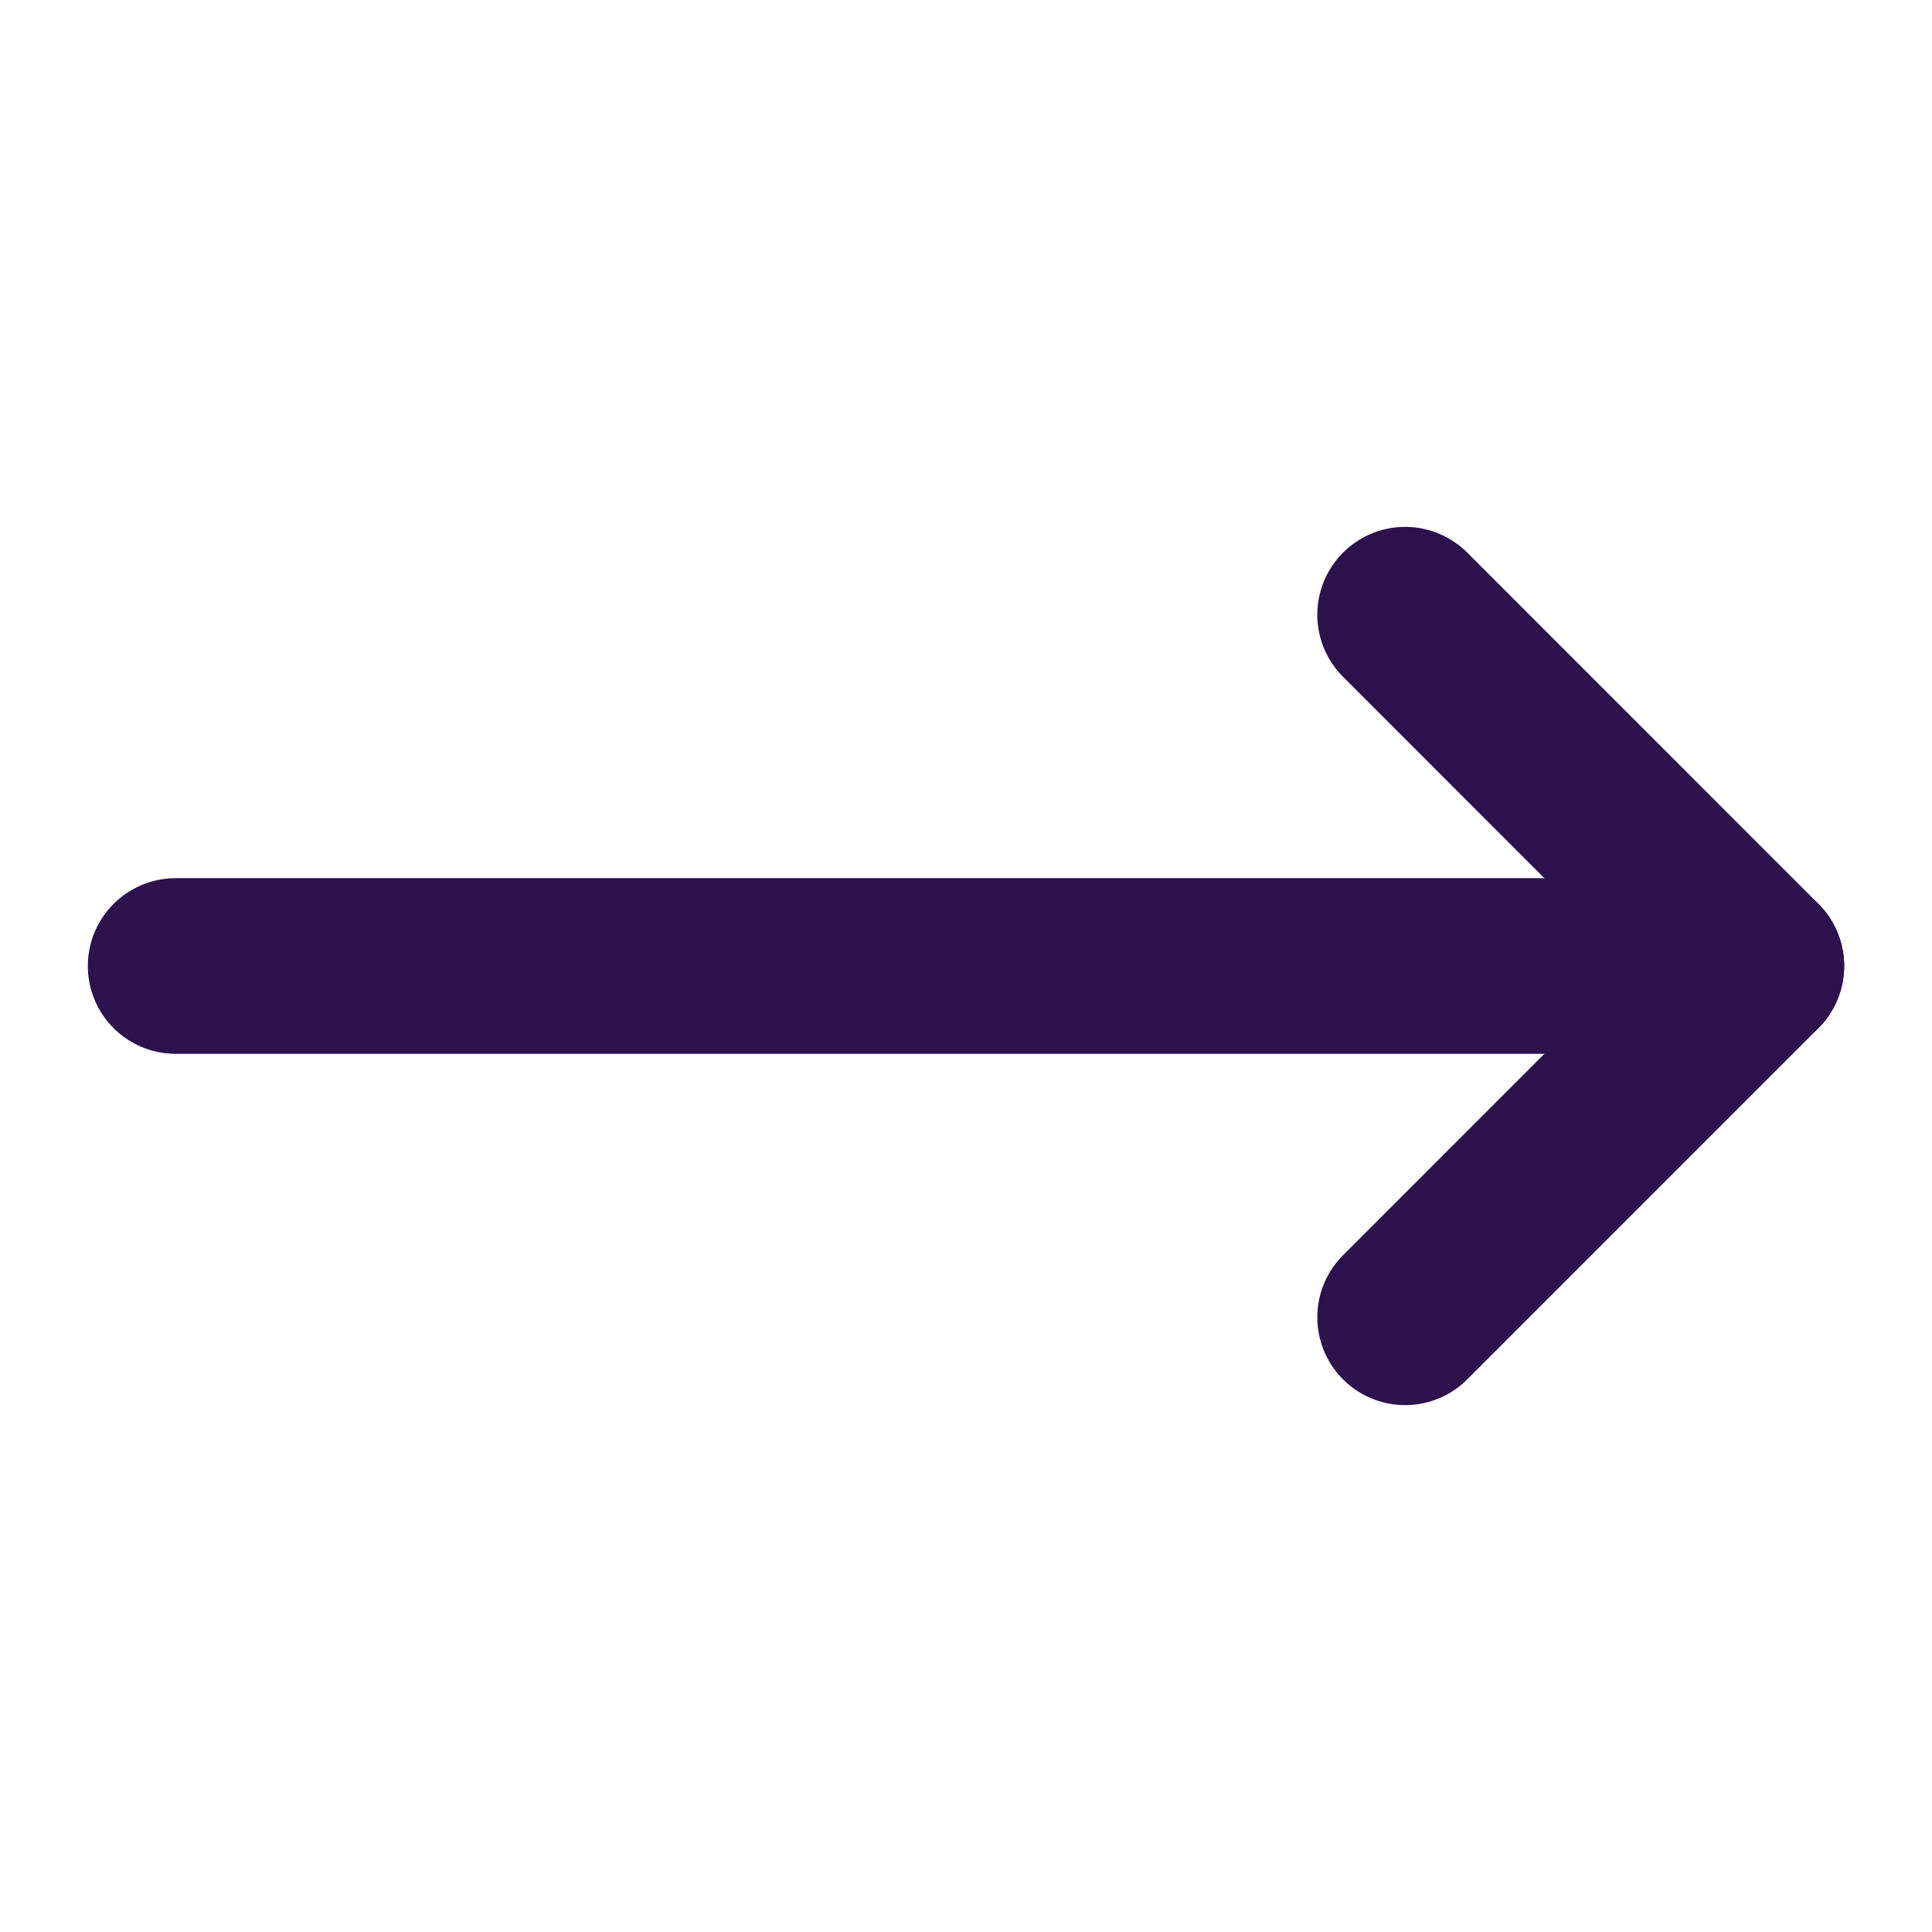
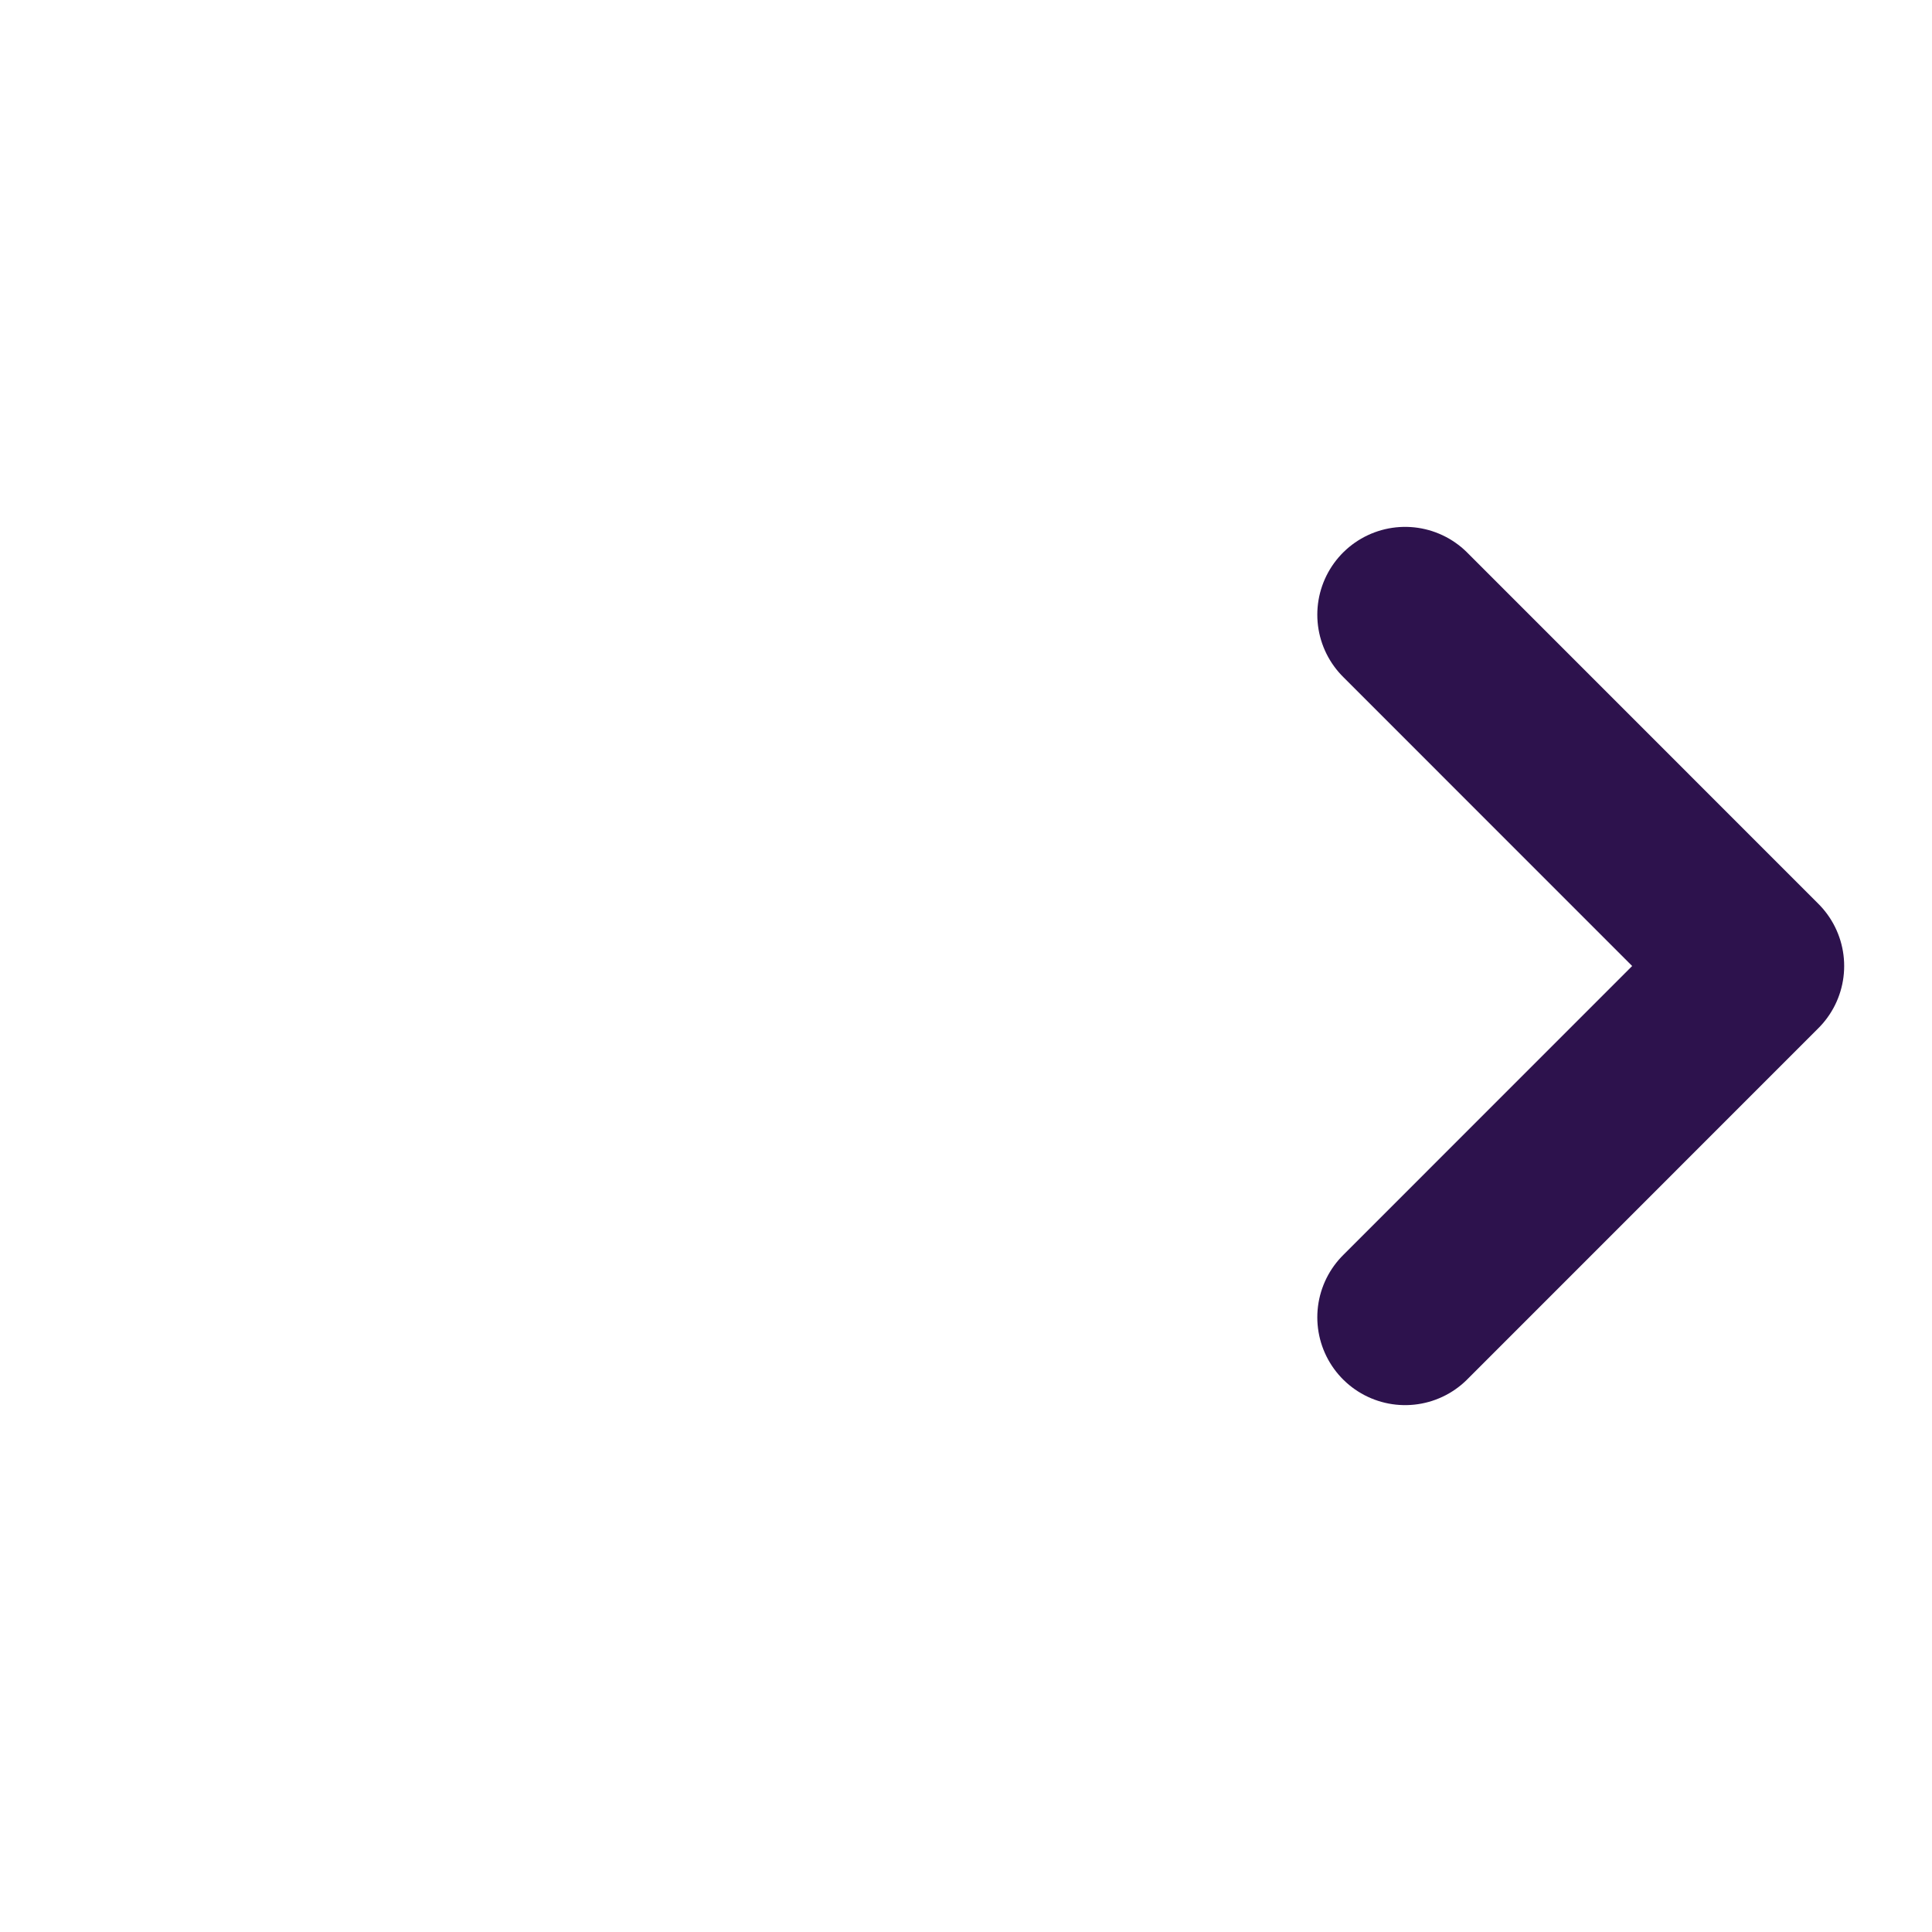
<svg xmlns="http://www.w3.org/2000/svg" width="24" height="24" viewBox="0 0 24 24" fill="none">
  <path d="M17.455 7.636L21.818 12L17.455 16.364" stroke="#2D124D" stroke-width="2.182" stroke-linecap="round" stroke-linejoin="round" />
-   <path d="M2.182 12L21.818 12" stroke="#2D124D" stroke-width="2.182" stroke-linecap="round" stroke-linejoin="round" />
</svg>